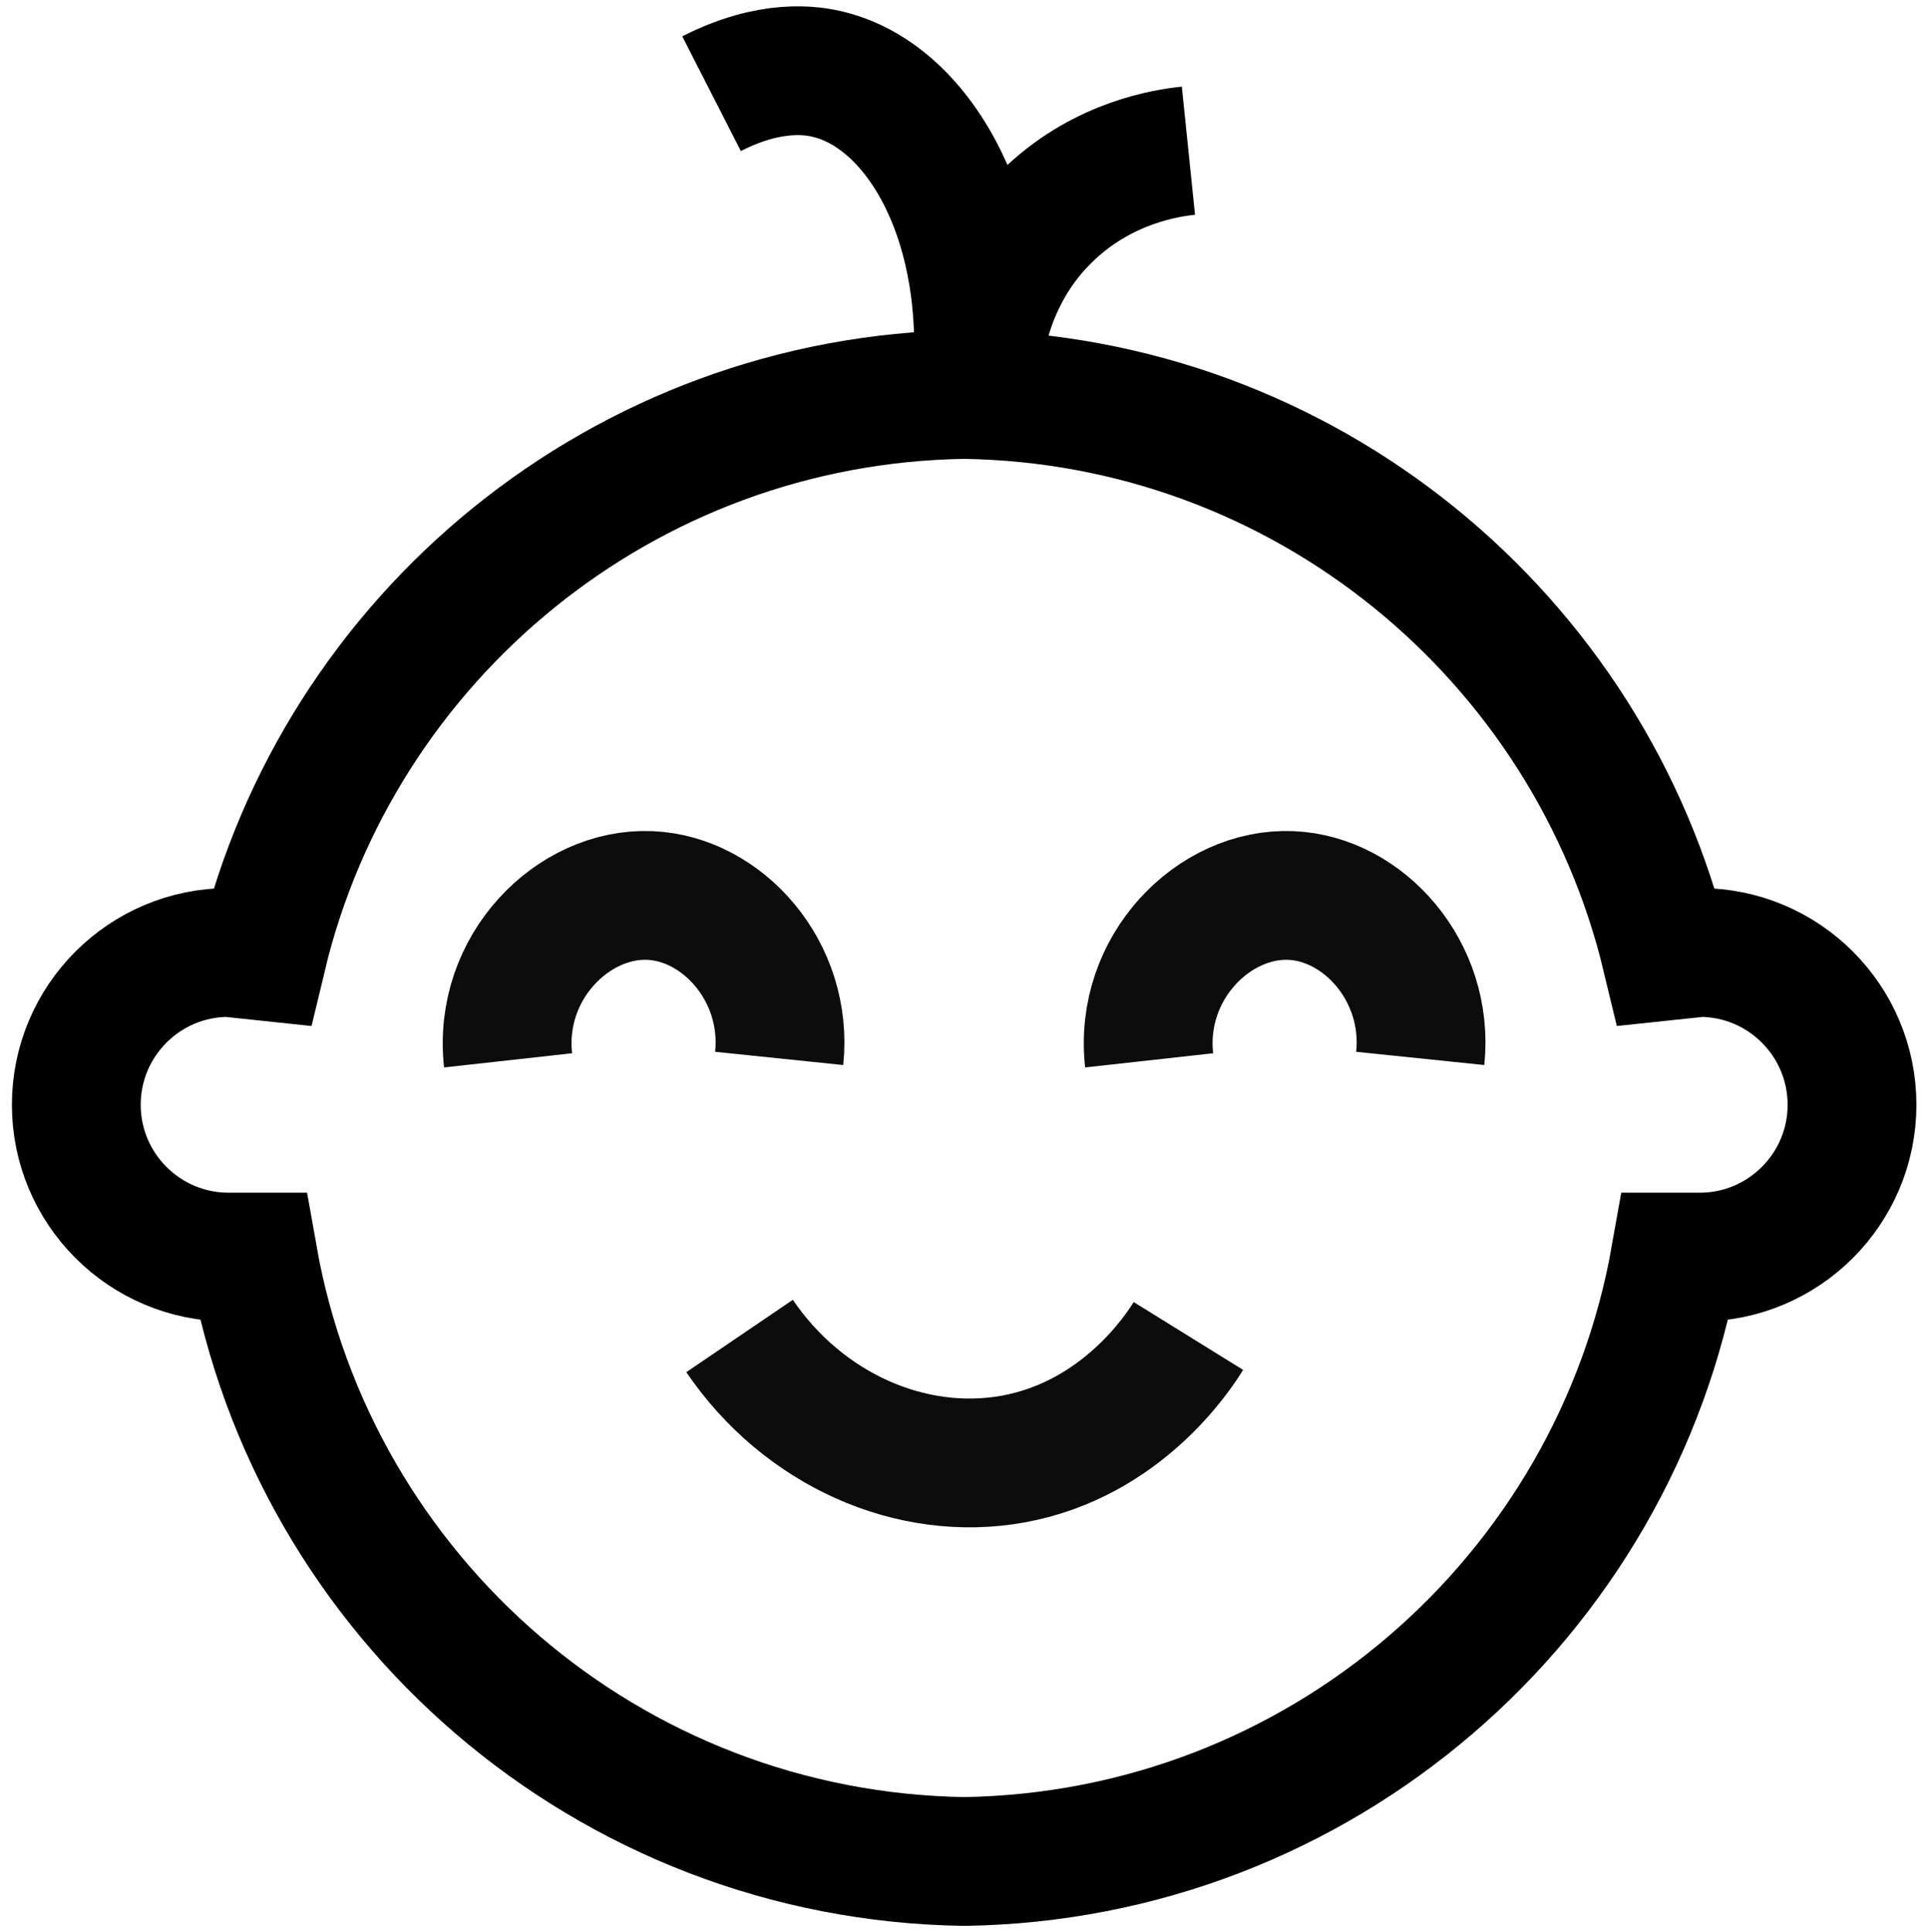
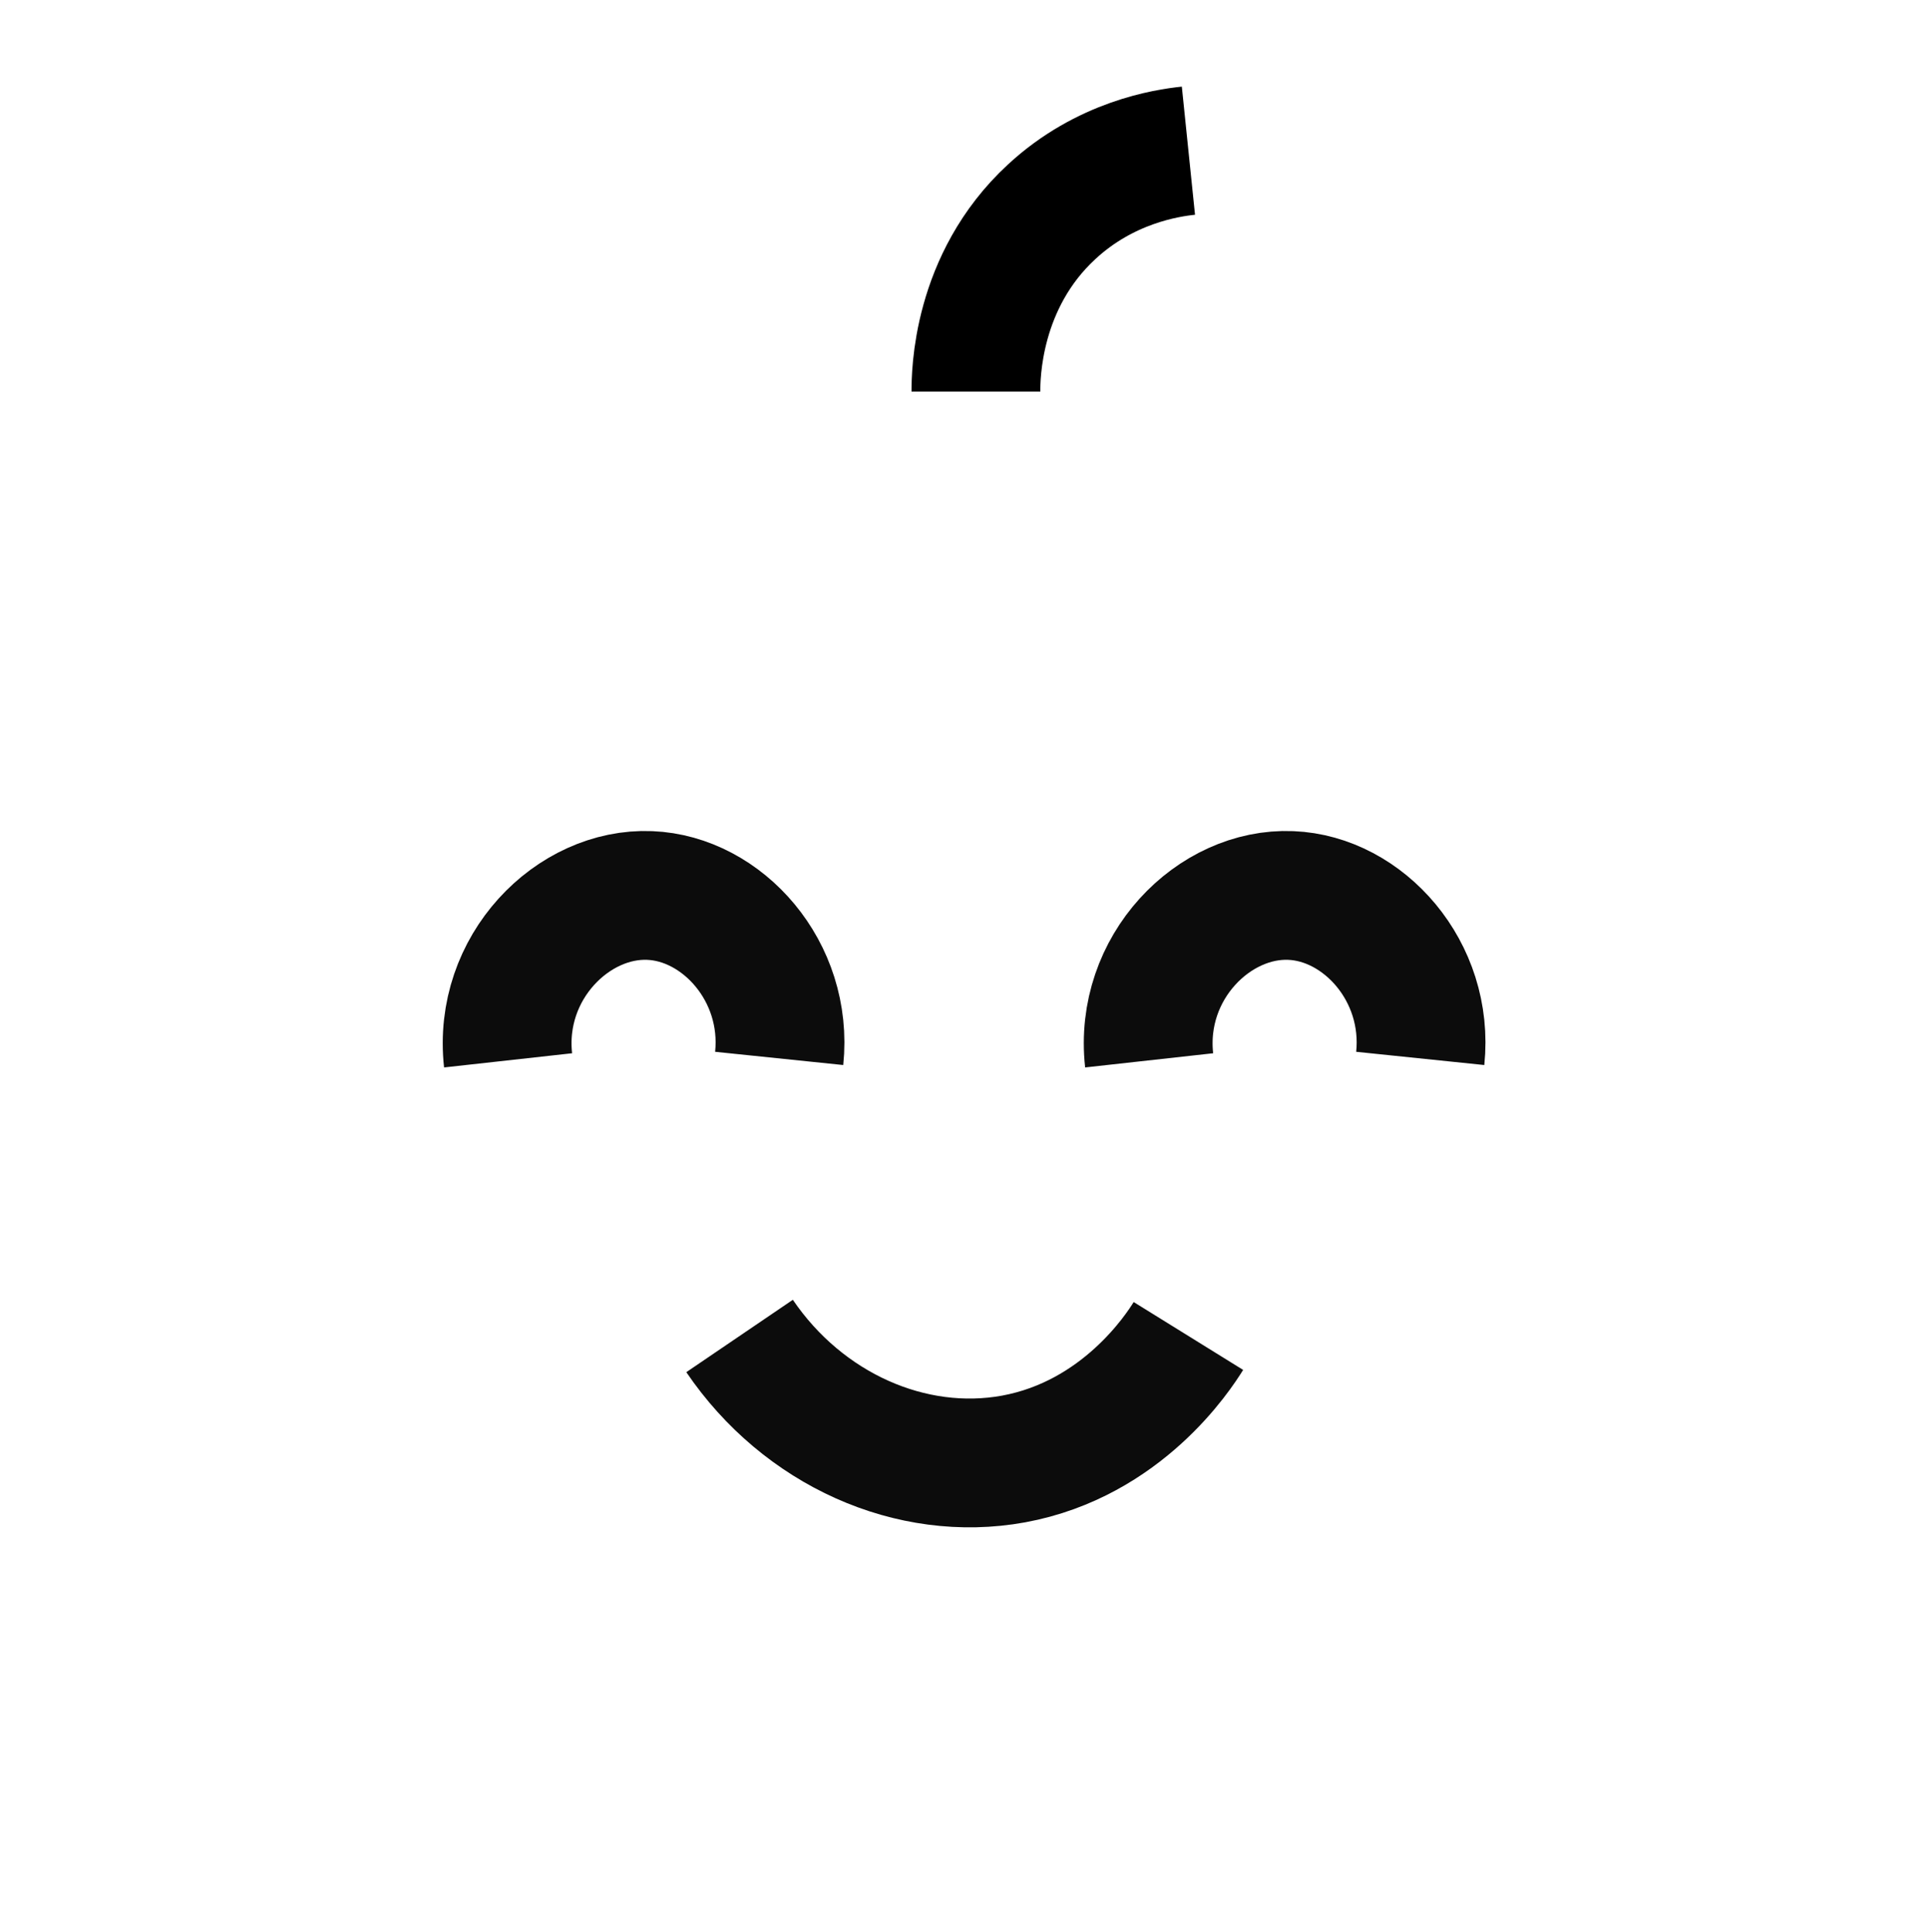
<svg xmlns="http://www.w3.org/2000/svg" id="Ebene_1" data-name="Ebene 1" viewBox="0 0 59.88 60">
  <defs>
    <style>
      .cls-1, .cls-2 {
        fill: none;
        stroke: #000;
        stroke-miterlimit: 10;
        stroke-width: 4px;
      }

      .cls-1, .cls-3 {
        opacity: .95;
      }
    </style>
  </defs>
  <path class="cls-1" d="M22.97,41.49c1.97,2.9,5.33,4.4,8.51,3.82,3.37-.62,5.12-3.32,5.43-3.82" />
  <g class="cls-3">
    <path class="cls-2" d="M24.2,32.87c.28-2.71-1.77-4.97-4.02-5.06-2.38-.1-4.72,2.23-4.4,5.12" />
    <path class="cls-2" d="M44.11,32.87c.28-2.71-1.77-4.97-4.02-5.06-2.38-.1-4.72,2.23-4.4,5.12" />
  </g>
-   <path class="cls-2" d="M30.32,12.15c.5-5.11-1.69-9.1-4.55-9.83-.53-.14-1.83-.35-3.67.59" />
  <path class="cls-2" d="M36.91,4.68c-.68.07-2.59.36-4.25,1.9-2.34,2.16-2.35,5.09-2.35,5.58" />
-   <path class="cls-2" d="M29.96,12.25c-10.6.15-19.45,7.54-21.82,17.44l-1.04-.11c-2.61,0-4.73,2.12-4.73,4.73s2.12,4.73,4.73,4.73h.76c1.87,10.57,11.03,18.61,22.1,18.77h-.03c11.07-.16,20.23-8.2,22.1-18.77h.76c2.61,0,4.73-2.12,4.73-4.73s-2.12-4.73-4.73-4.73l-1.04.11c-2.38-9.9-11.22-17.29-21.82-17.44" />
</svg>